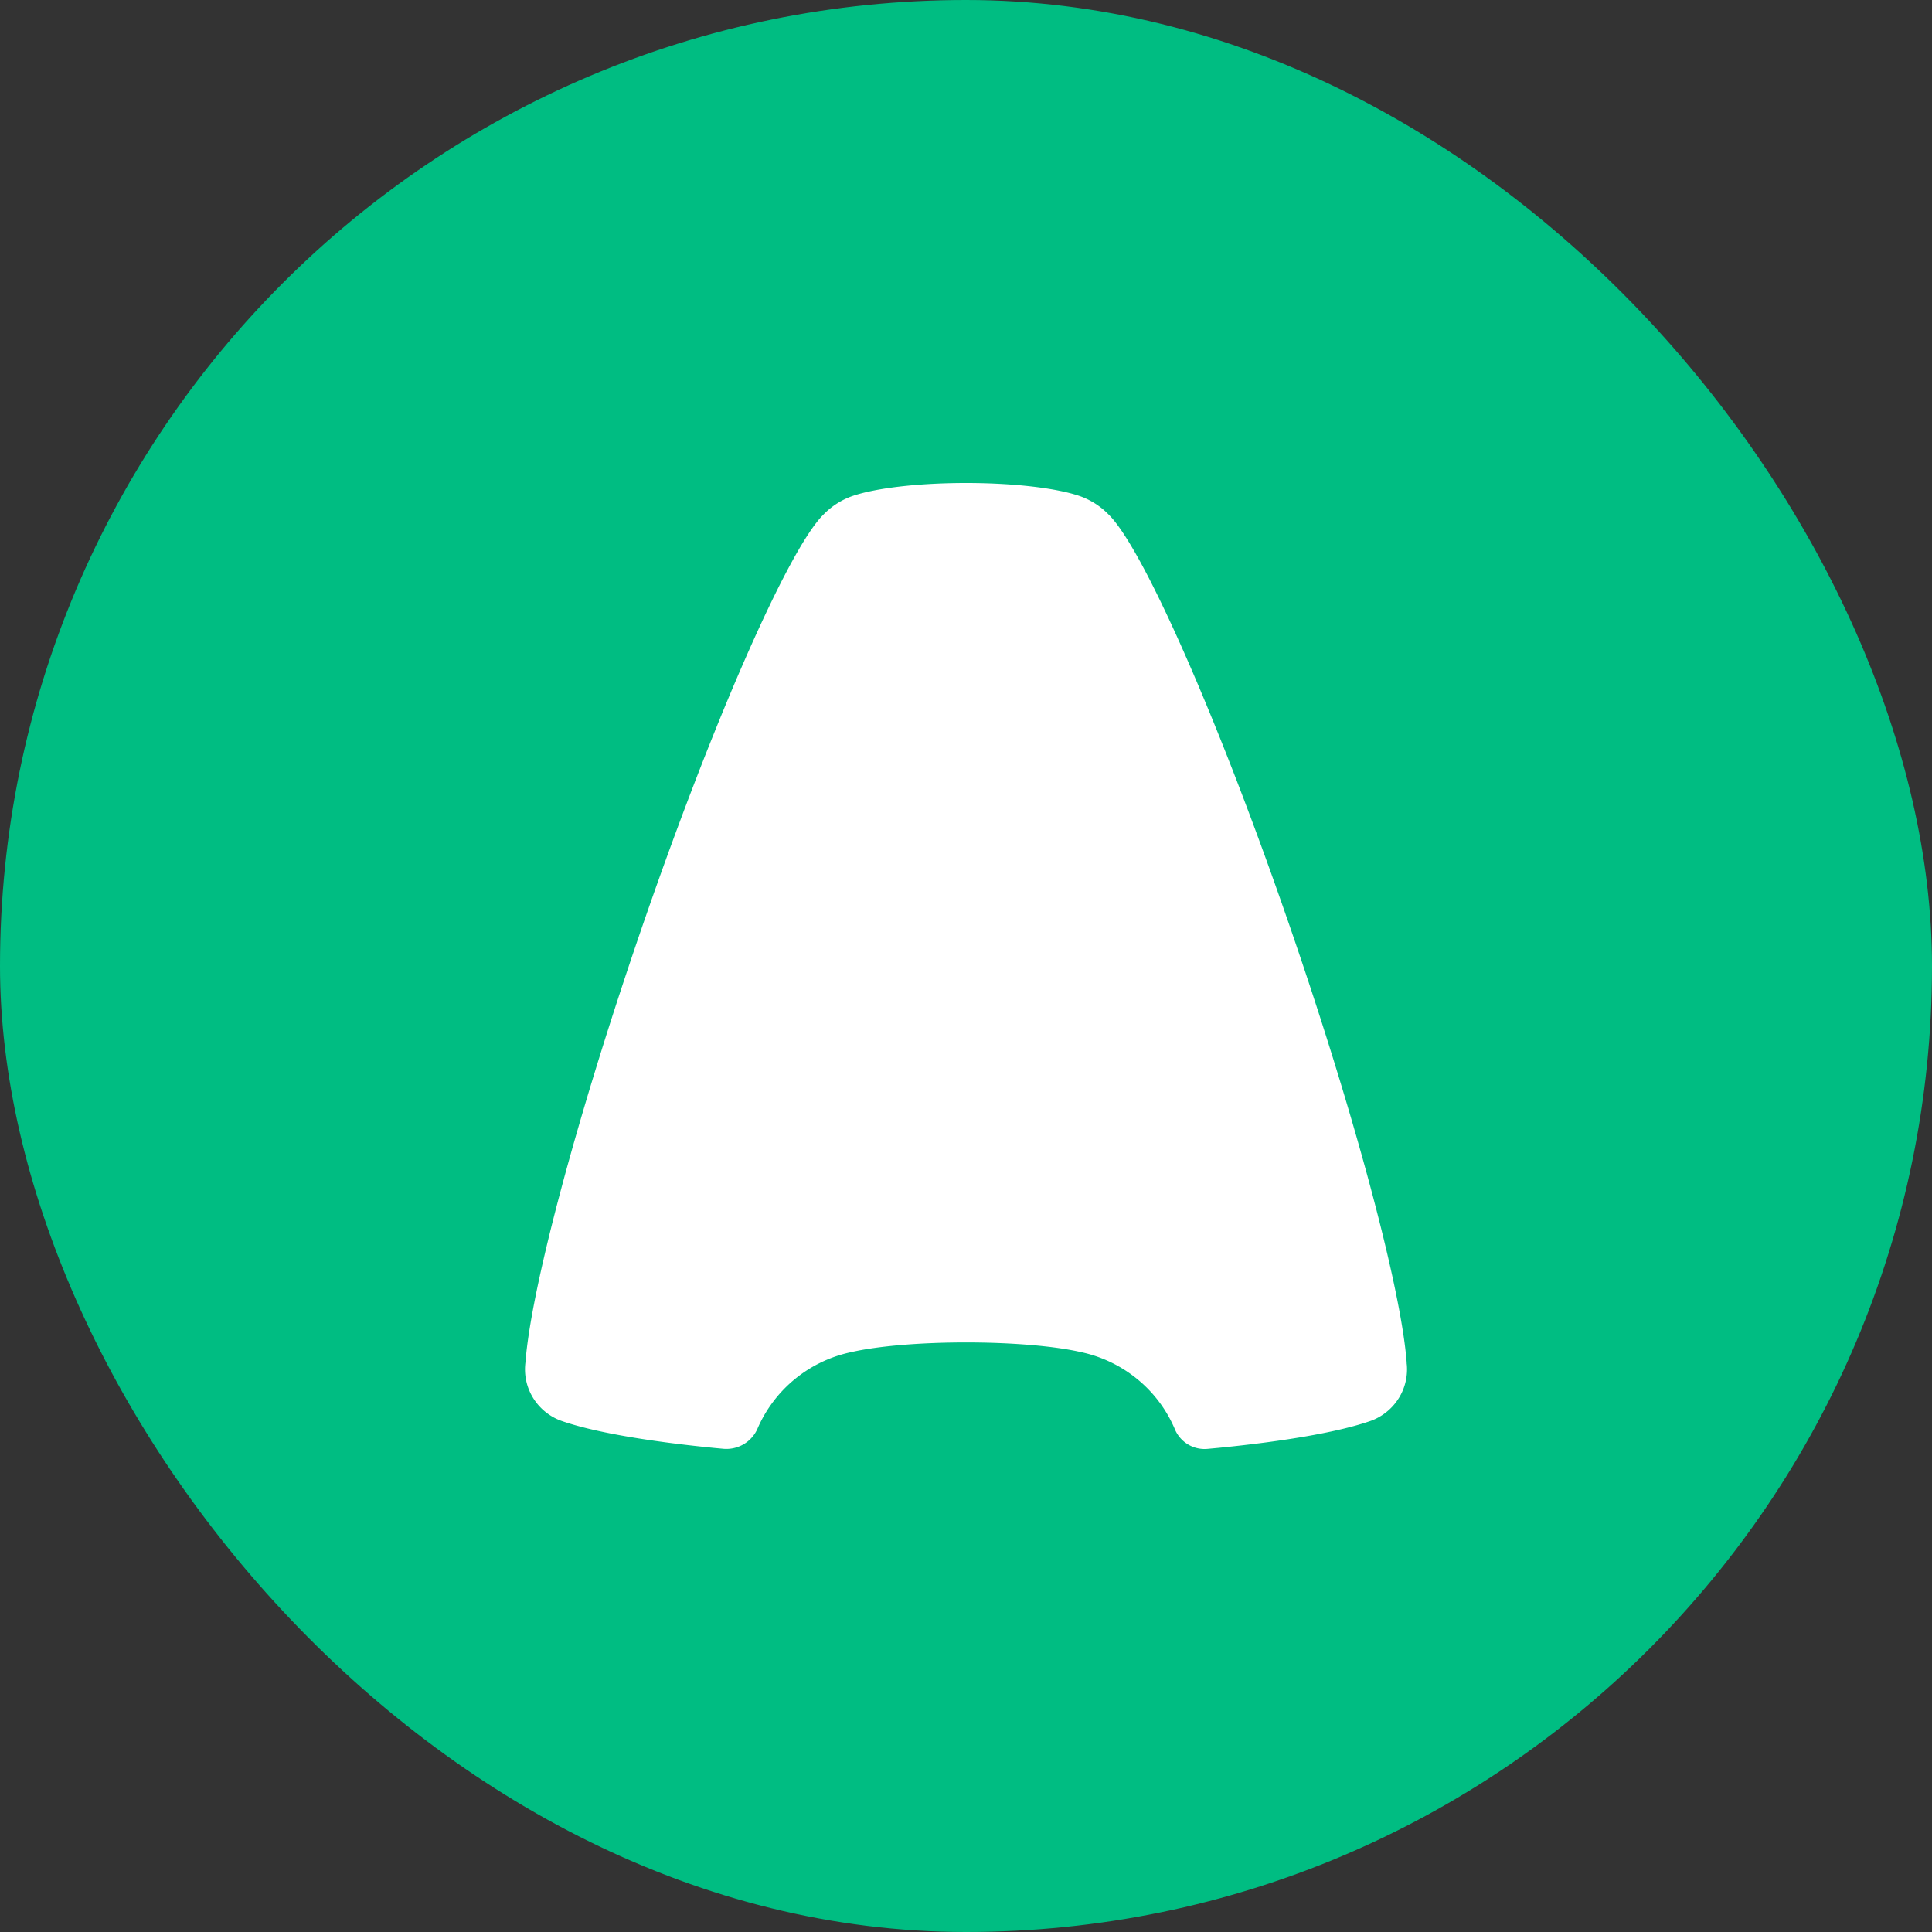
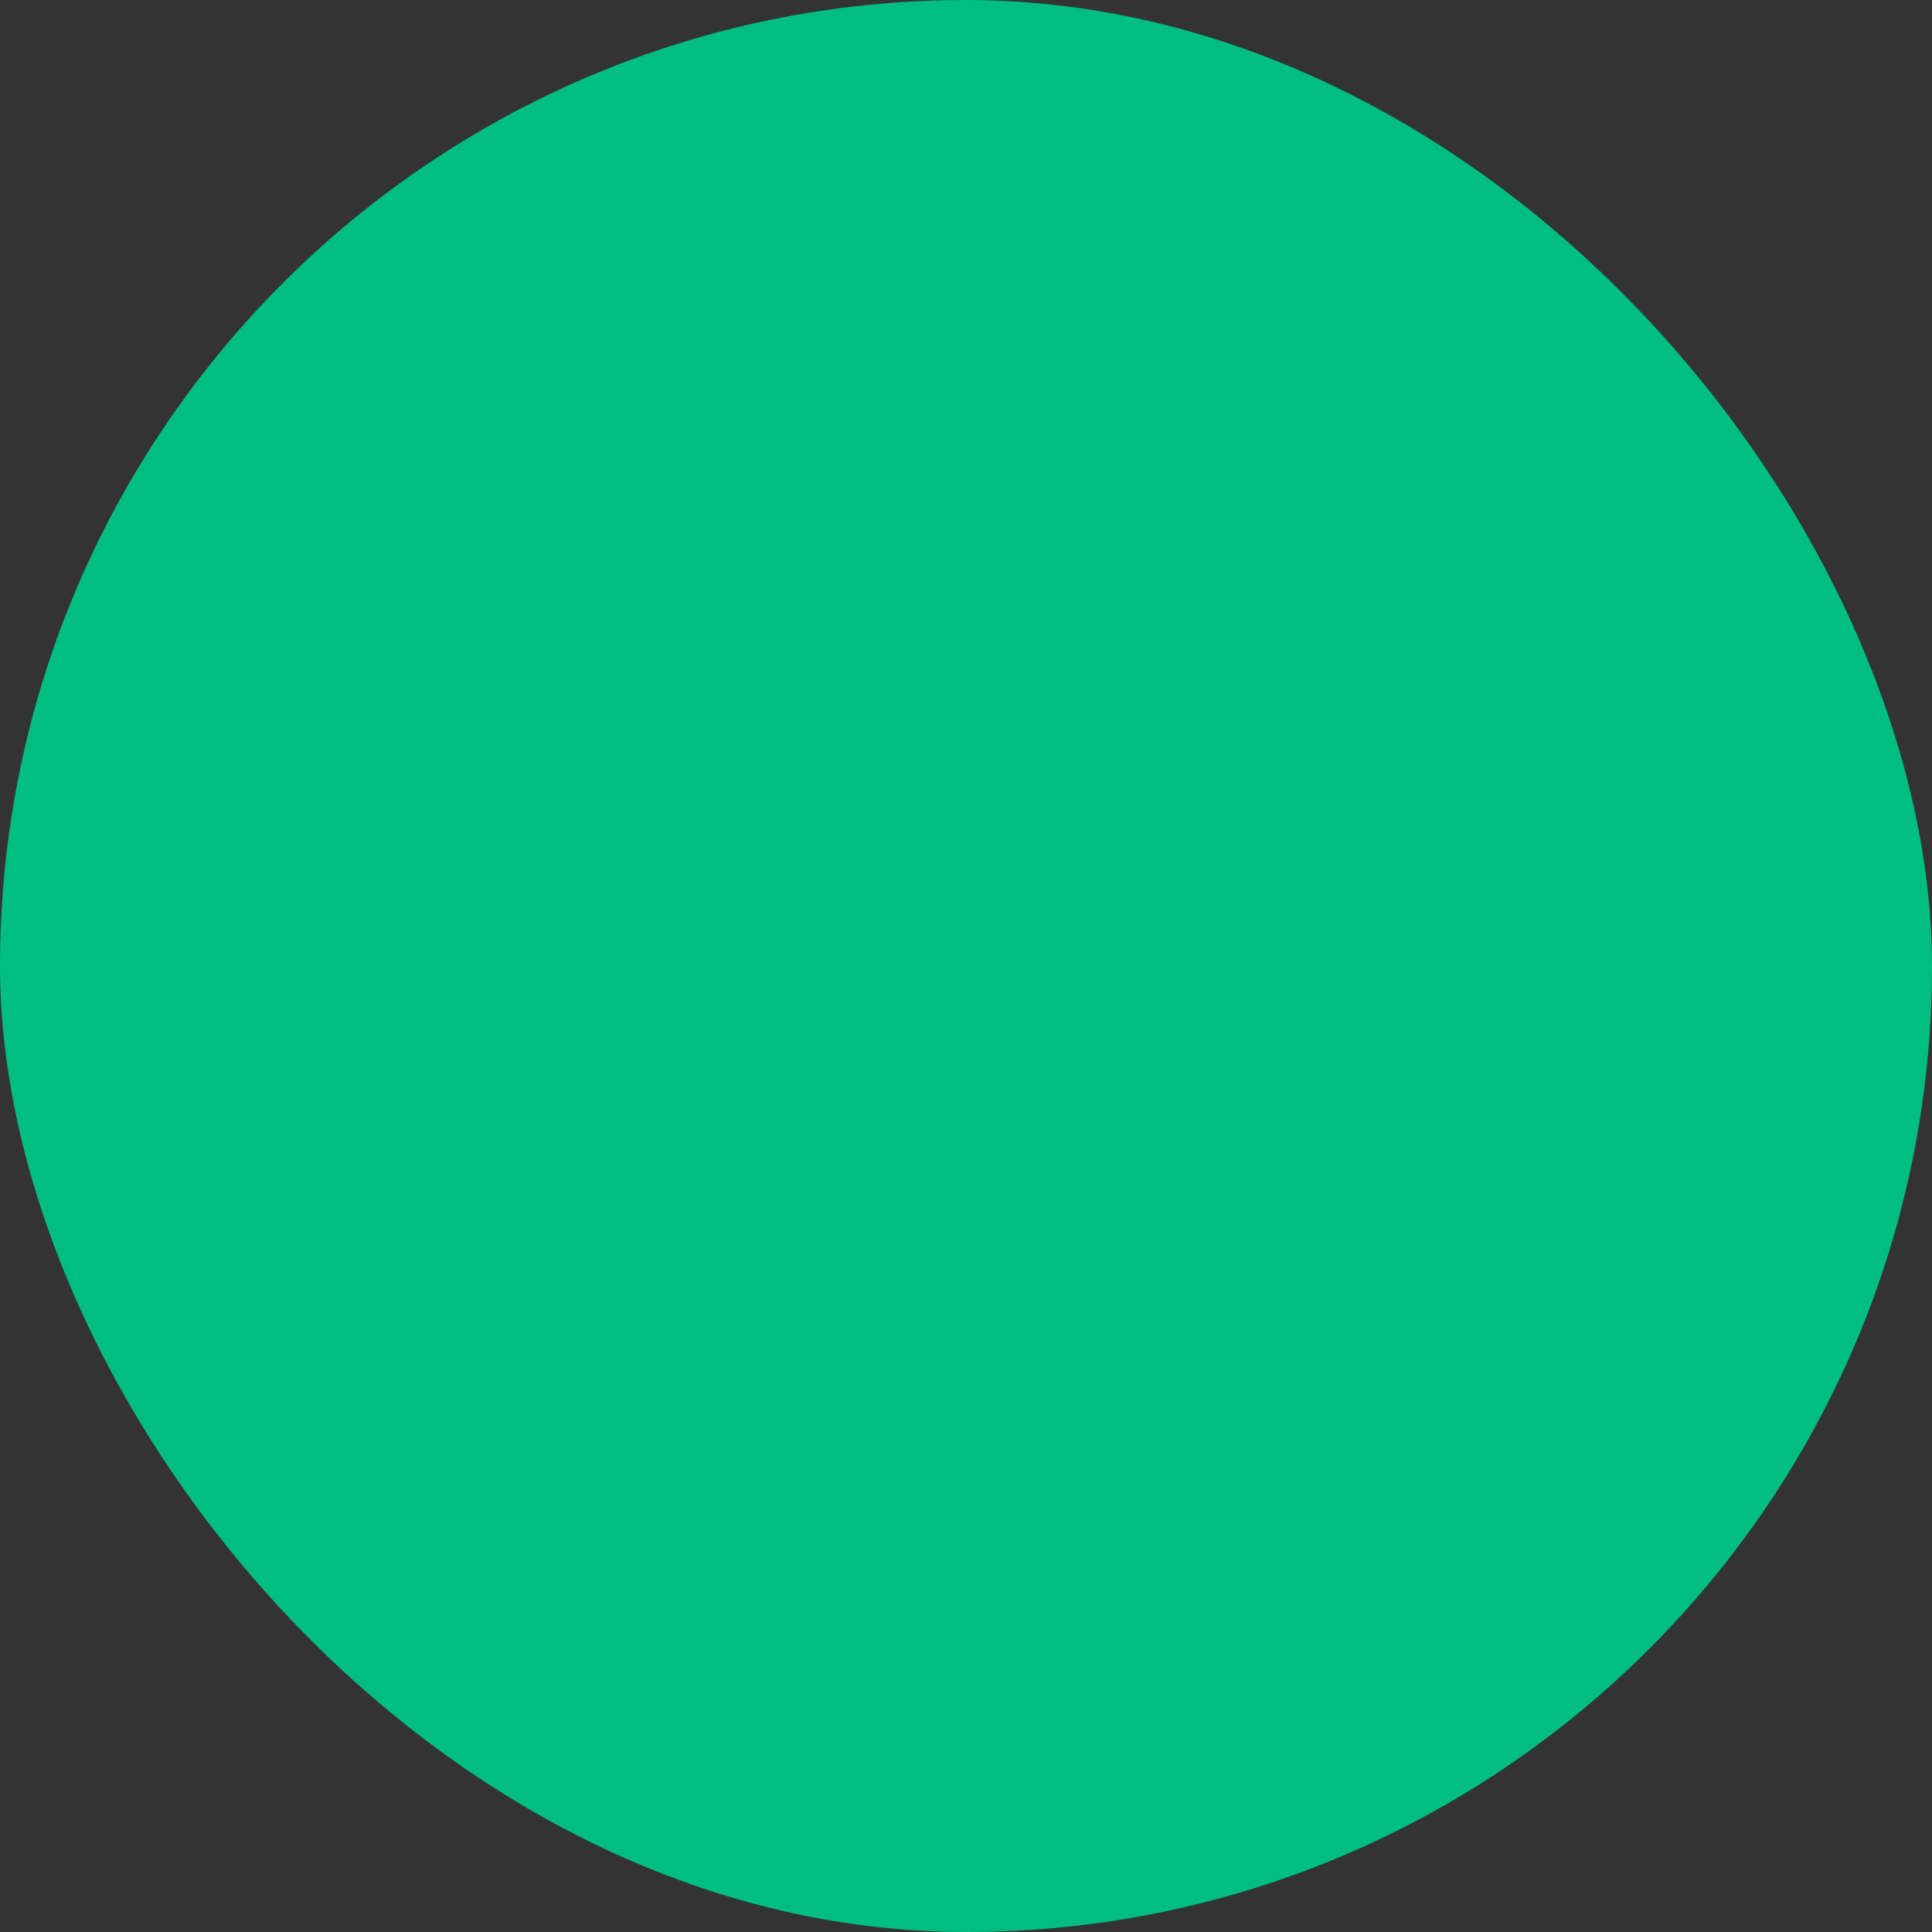
<svg xmlns="http://www.w3.org/2000/svg" fill="none" viewBox="0 0 144 144">
  <rect x="0" y="0" width="144" height="144" fill="#333333" stroke="none" />
  <rect fill="#00BD82" height="144" rx="72" width="144" />
-   <path d="M87.573 106.538a9.731 9.731 0 0 0-2.793-3.736 9.853 9.853 0 0 0-4.224-2.026c-1.898-.434-5.023-.718-8.551-.718-3.532 0-6.657.284-8.554.721a9.797 9.797 0 0 0-6.989 5.698c-.21.486-.57.894-1.03 1.165-.458.271-.992.39-1.523.342l-.699-.065c-5.081-.505-9.074-1.207-11.394-2.025a4.116 4.116 0 0 1-2.093-1.72 4.06 4.06 0 0 1-.558-2.638c.394-5.254 3.607-17.557 8.402-31.598C53.05 53.885 58.788 40.89 61.374 38.356a5.563 5.563 0 0 1 2.213-1.403c1.7-.57 4.831-.953 8.414-.953 3.587 0 6.719.383 8.415.953l.03.01c.83.286 1.58.764 2.189 1.393 2.586 2.534 8.32 15.529 13.804 31.579 4.799 14.044 8.009 26.347 8.405 31.601 0 .042 0 .087.006.132l.007.048a4.057 4.057 0 0 1-.721 2.678 4.118 4.118 0 0 1-1.943 1.5c-2.32.818-6.31 1.52-11.384 2.022l-.8.074a2.399 2.399 0 0 1-2.437-1.452Z" fill="#fff" />
</svg>